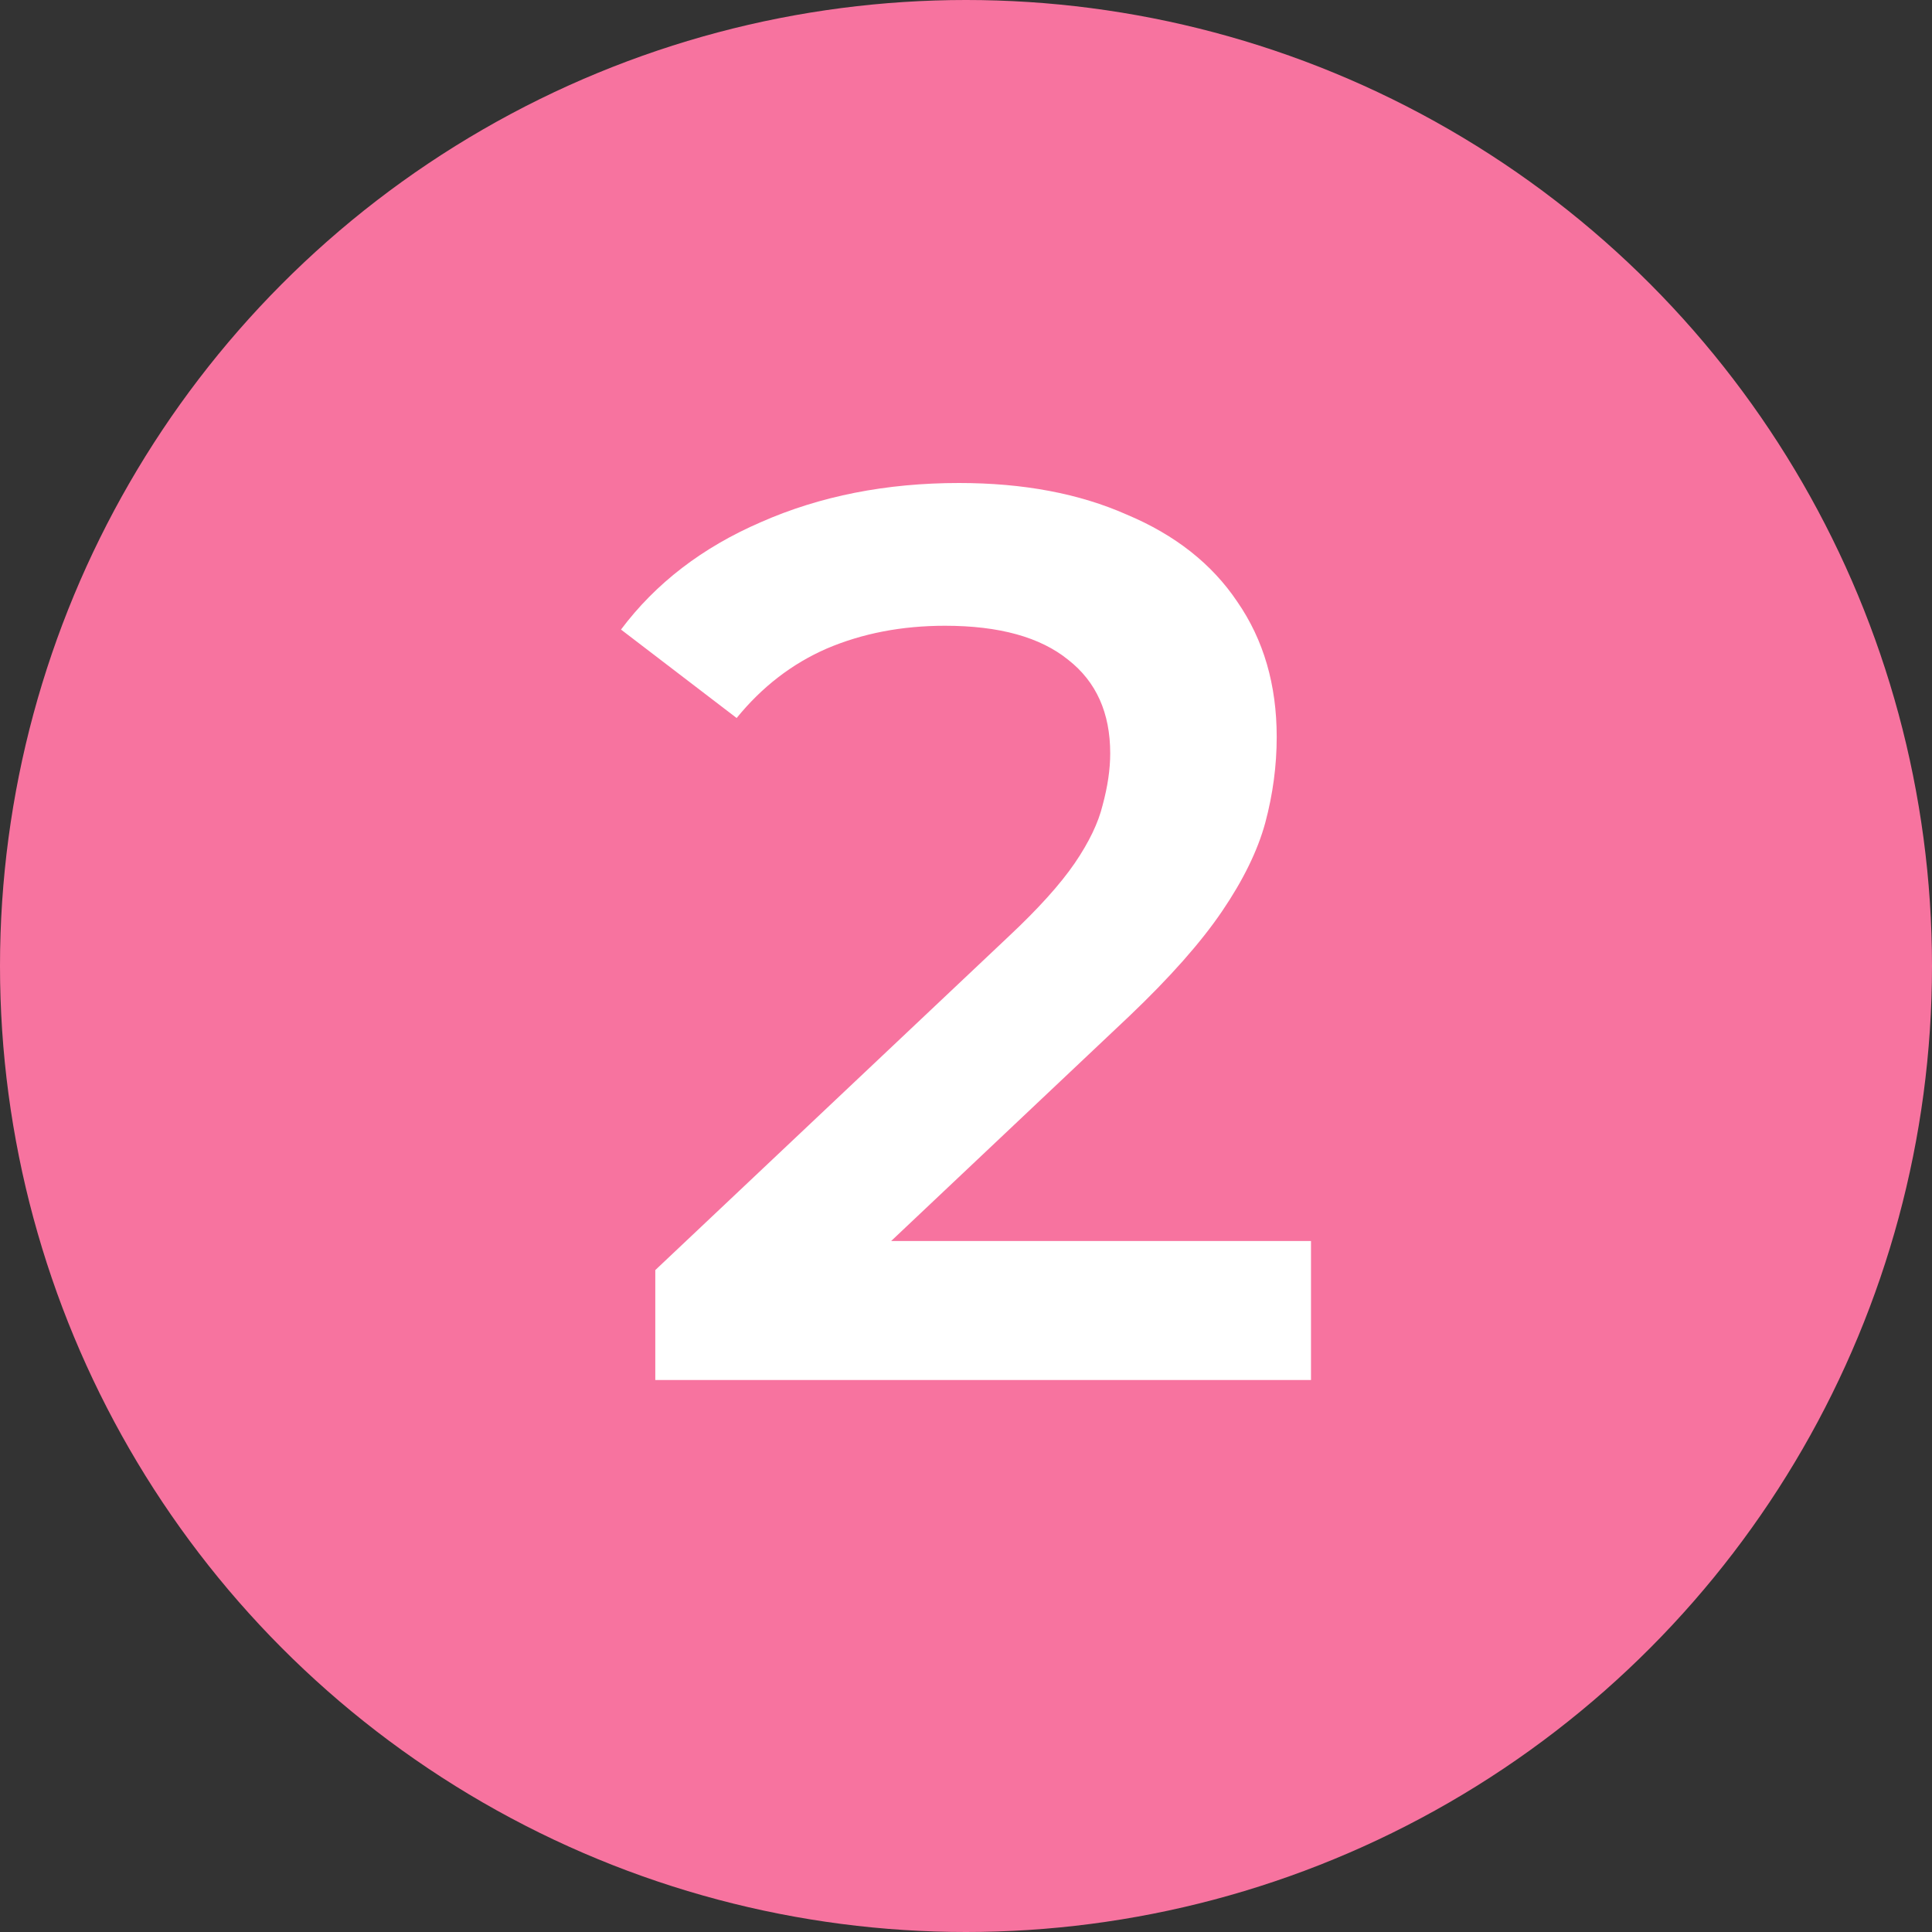
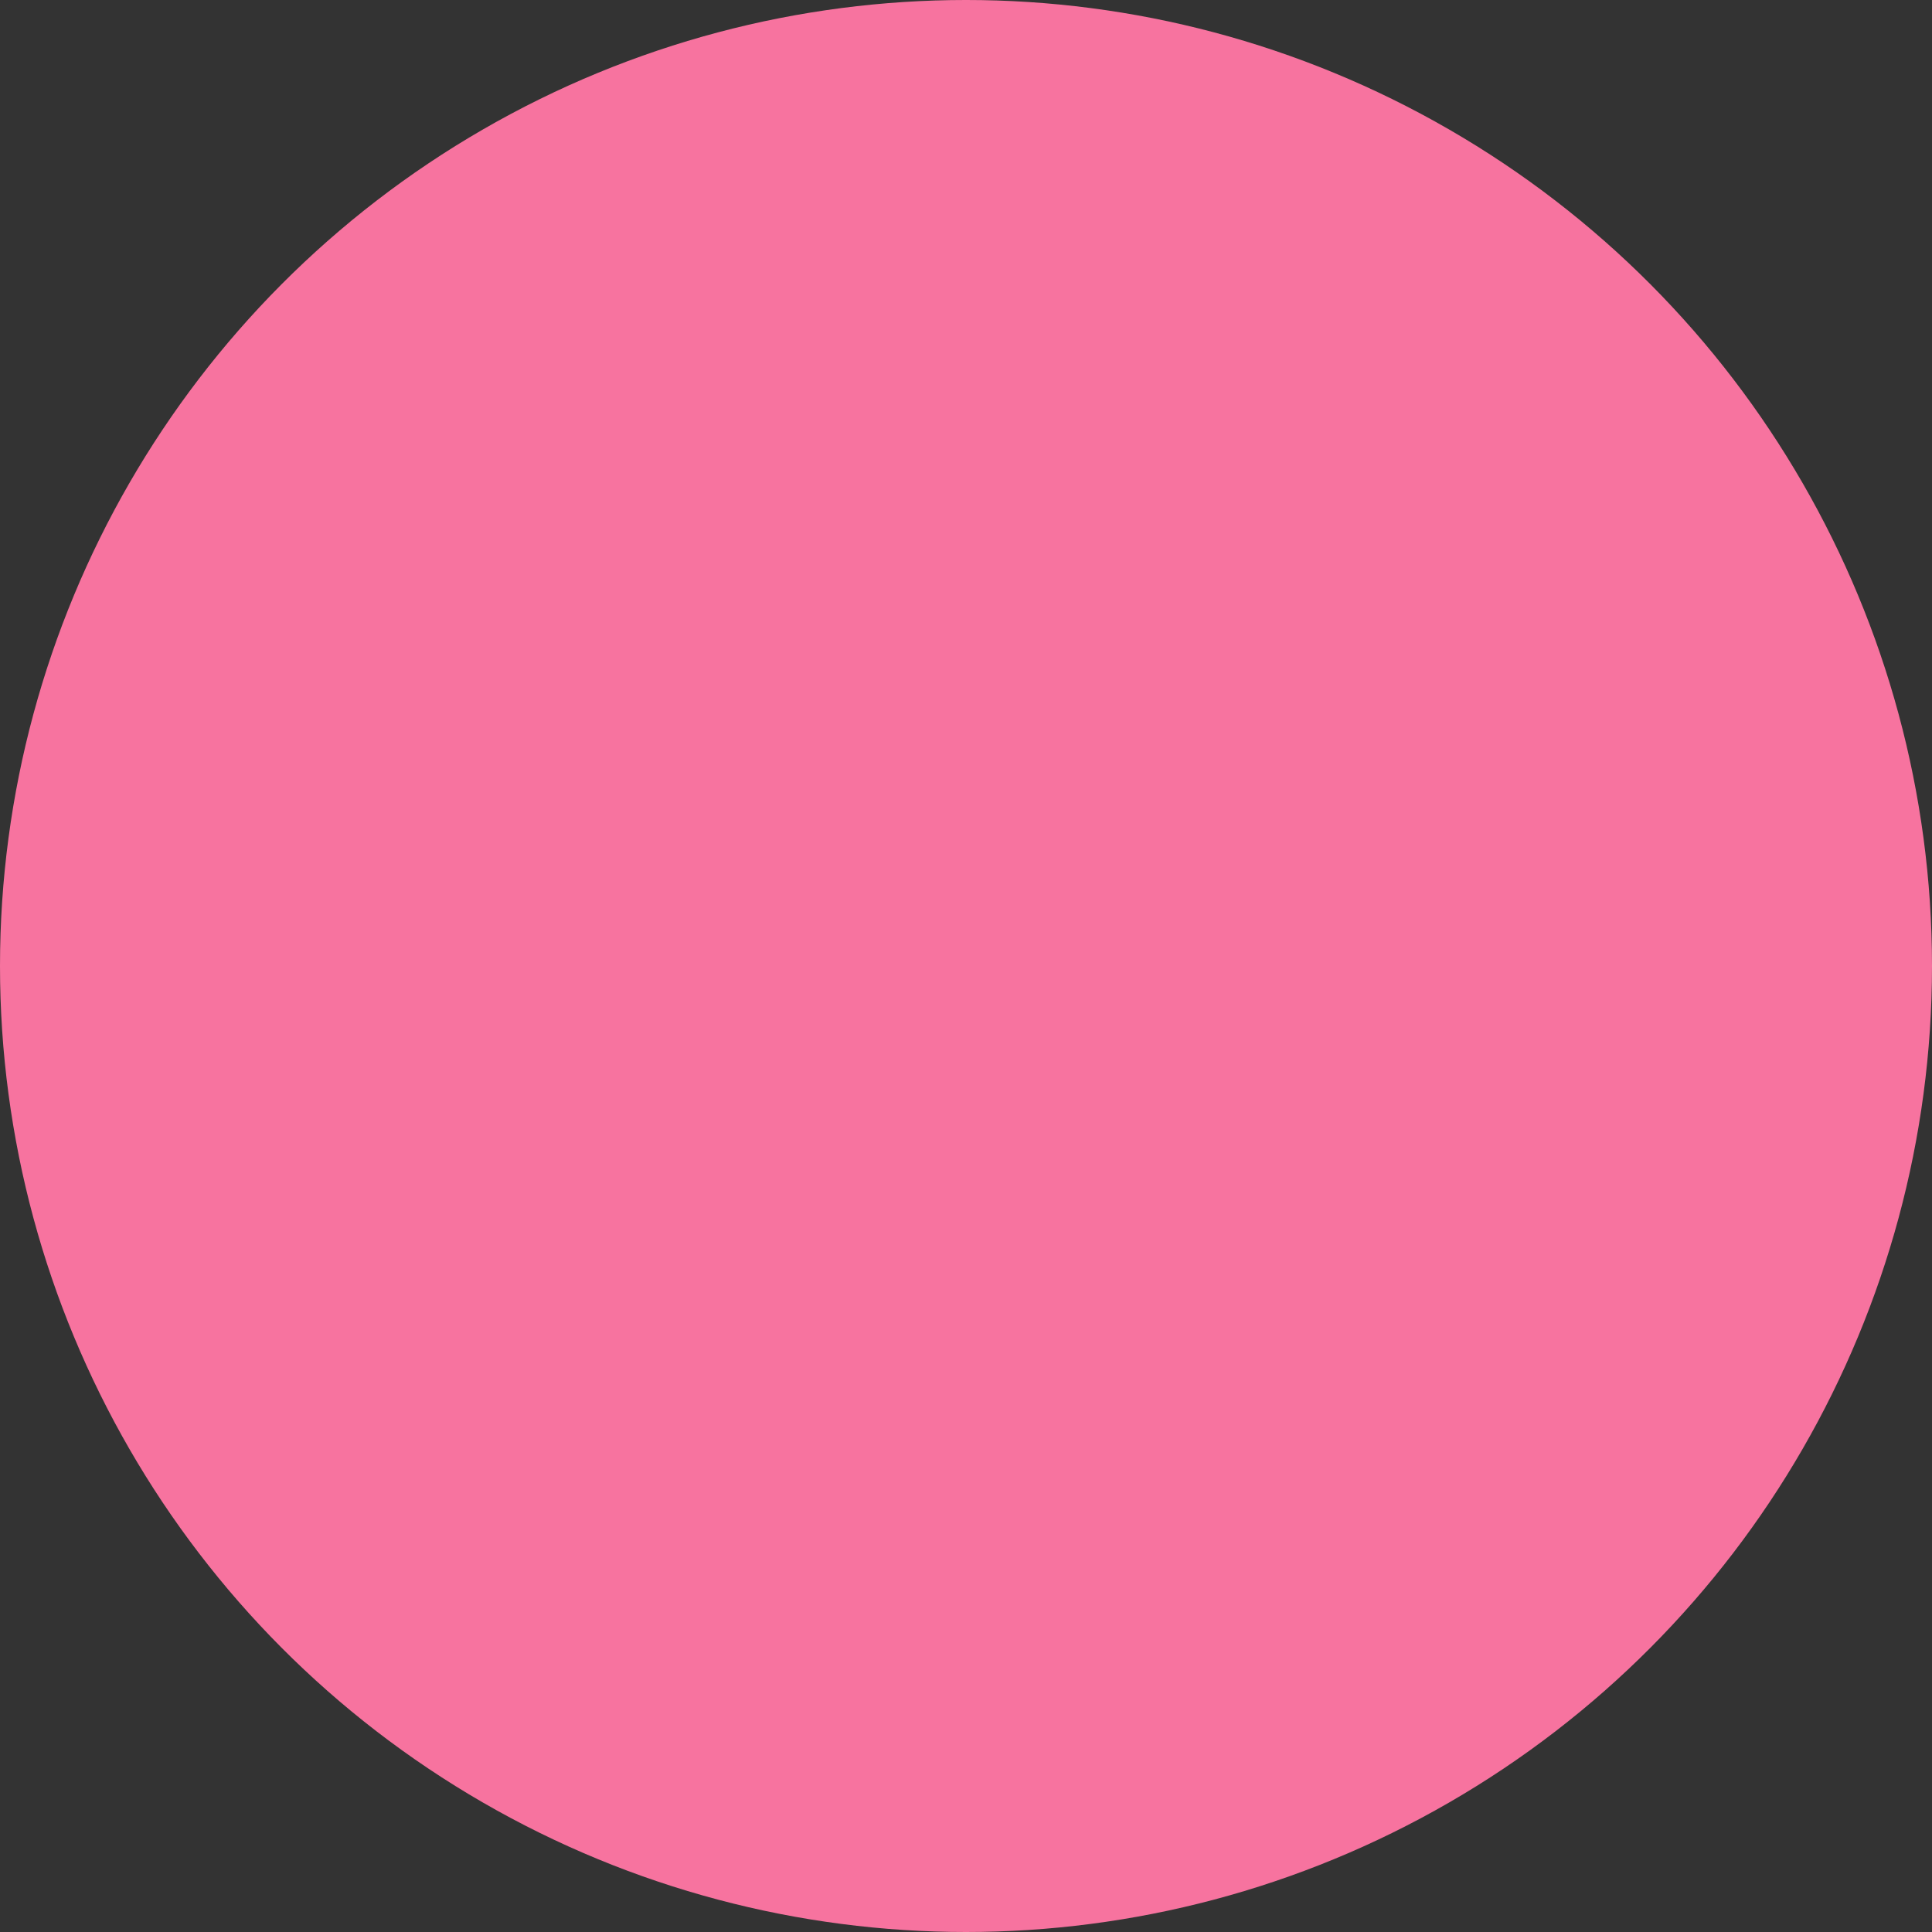
<svg xmlns="http://www.w3.org/2000/svg" fill="none" viewBox="0 0 28 28" height="28" width="28">
  <rect x="0" y="0" width="28" height="28" fill="#333333" stroke="none" />
  <circle fill="#F7739F" r="14" cy="14" cx="14" />
-   <path fill="white" d="M9.497 20V18.407L14.617 13.573C15.047 13.17 15.366 12.816 15.575 12.511C15.783 12.206 15.918 11.925 15.98 11.669C16.053 11.4 16.09 11.15 16.09 10.918C16.09 10.332 15.888 9.881 15.482 9.563C15.077 9.234 14.482 9.069 13.696 9.069C13.07 9.069 12.499 9.179 11.983 9.399C11.48 9.618 11.044 9.954 10.676 10.406L9 9.124C9.503 8.453 10.179 7.934 11.026 7.568C11.885 7.189 12.843 7 13.899 7C14.832 7 15.642 7.153 16.33 7.458C17.029 7.751 17.564 8.172 17.932 8.721C18.312 9.27 18.503 9.923 18.503 10.68C18.503 11.095 18.448 11.51 18.337 11.925C18.227 12.328 18.018 12.755 17.711 13.207C17.404 13.659 16.956 14.165 16.366 14.727L11.965 18.883L11.468 17.986H19V20H9.497Z" />
</svg>